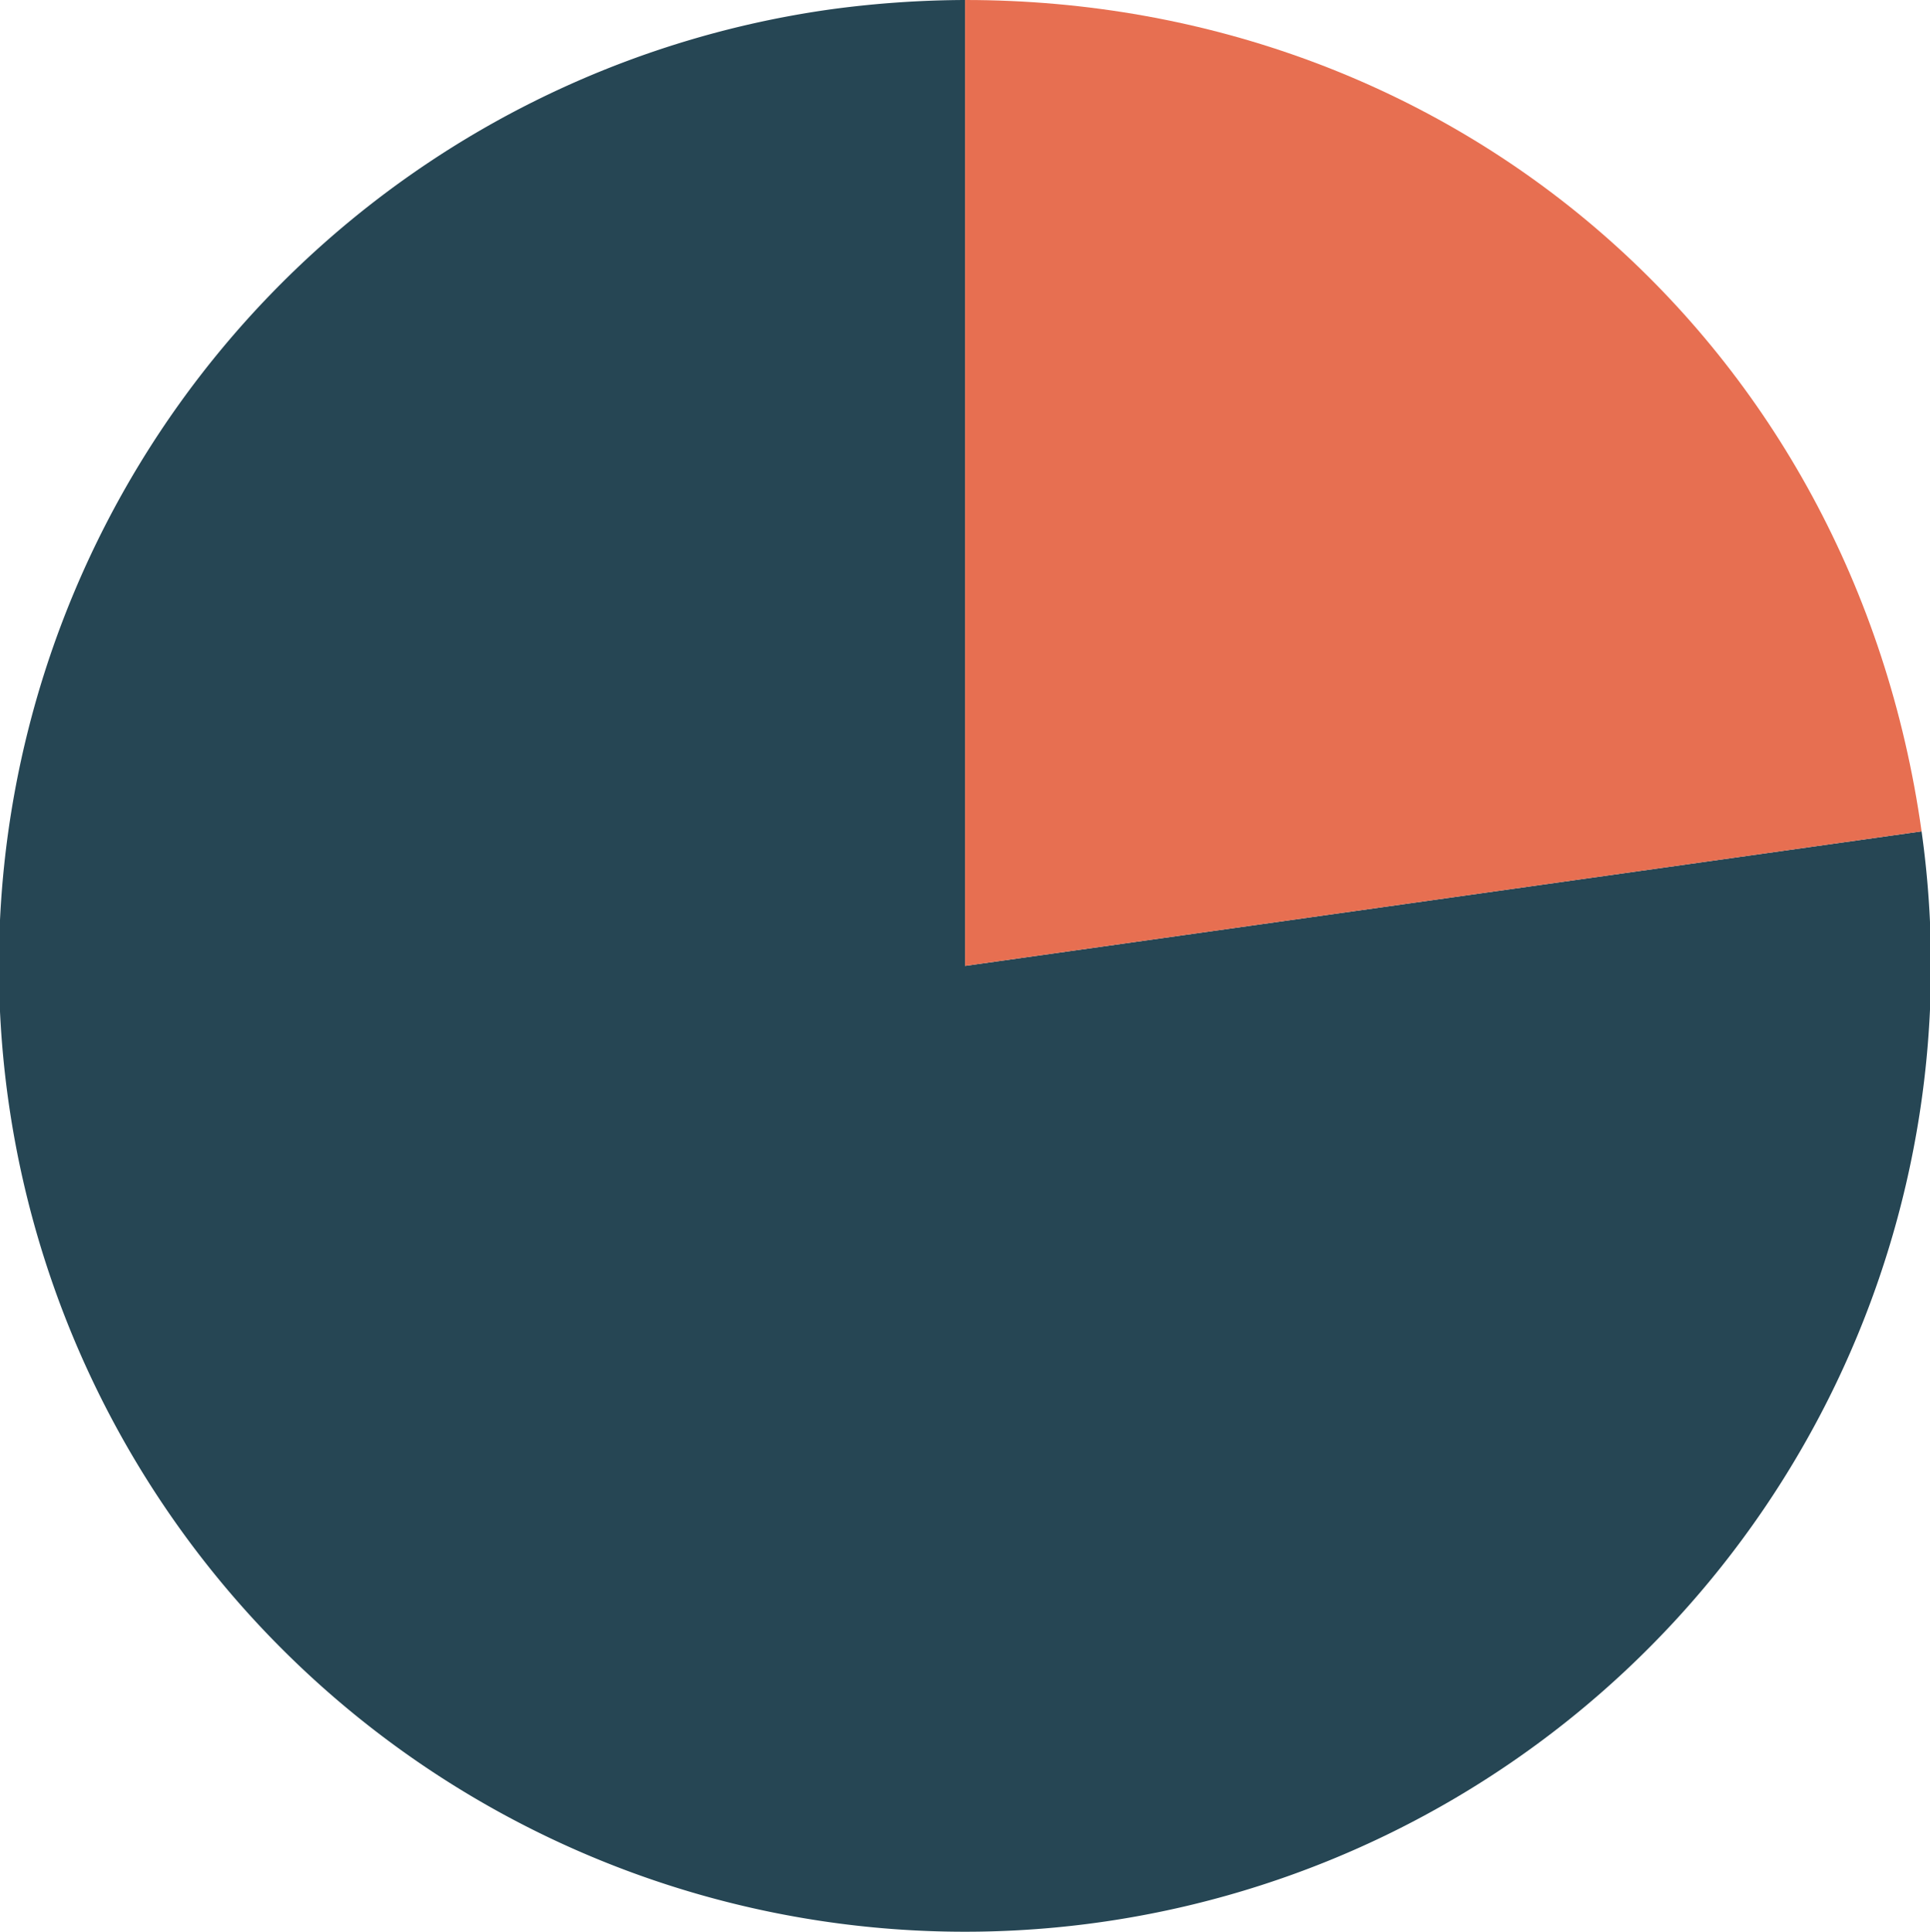
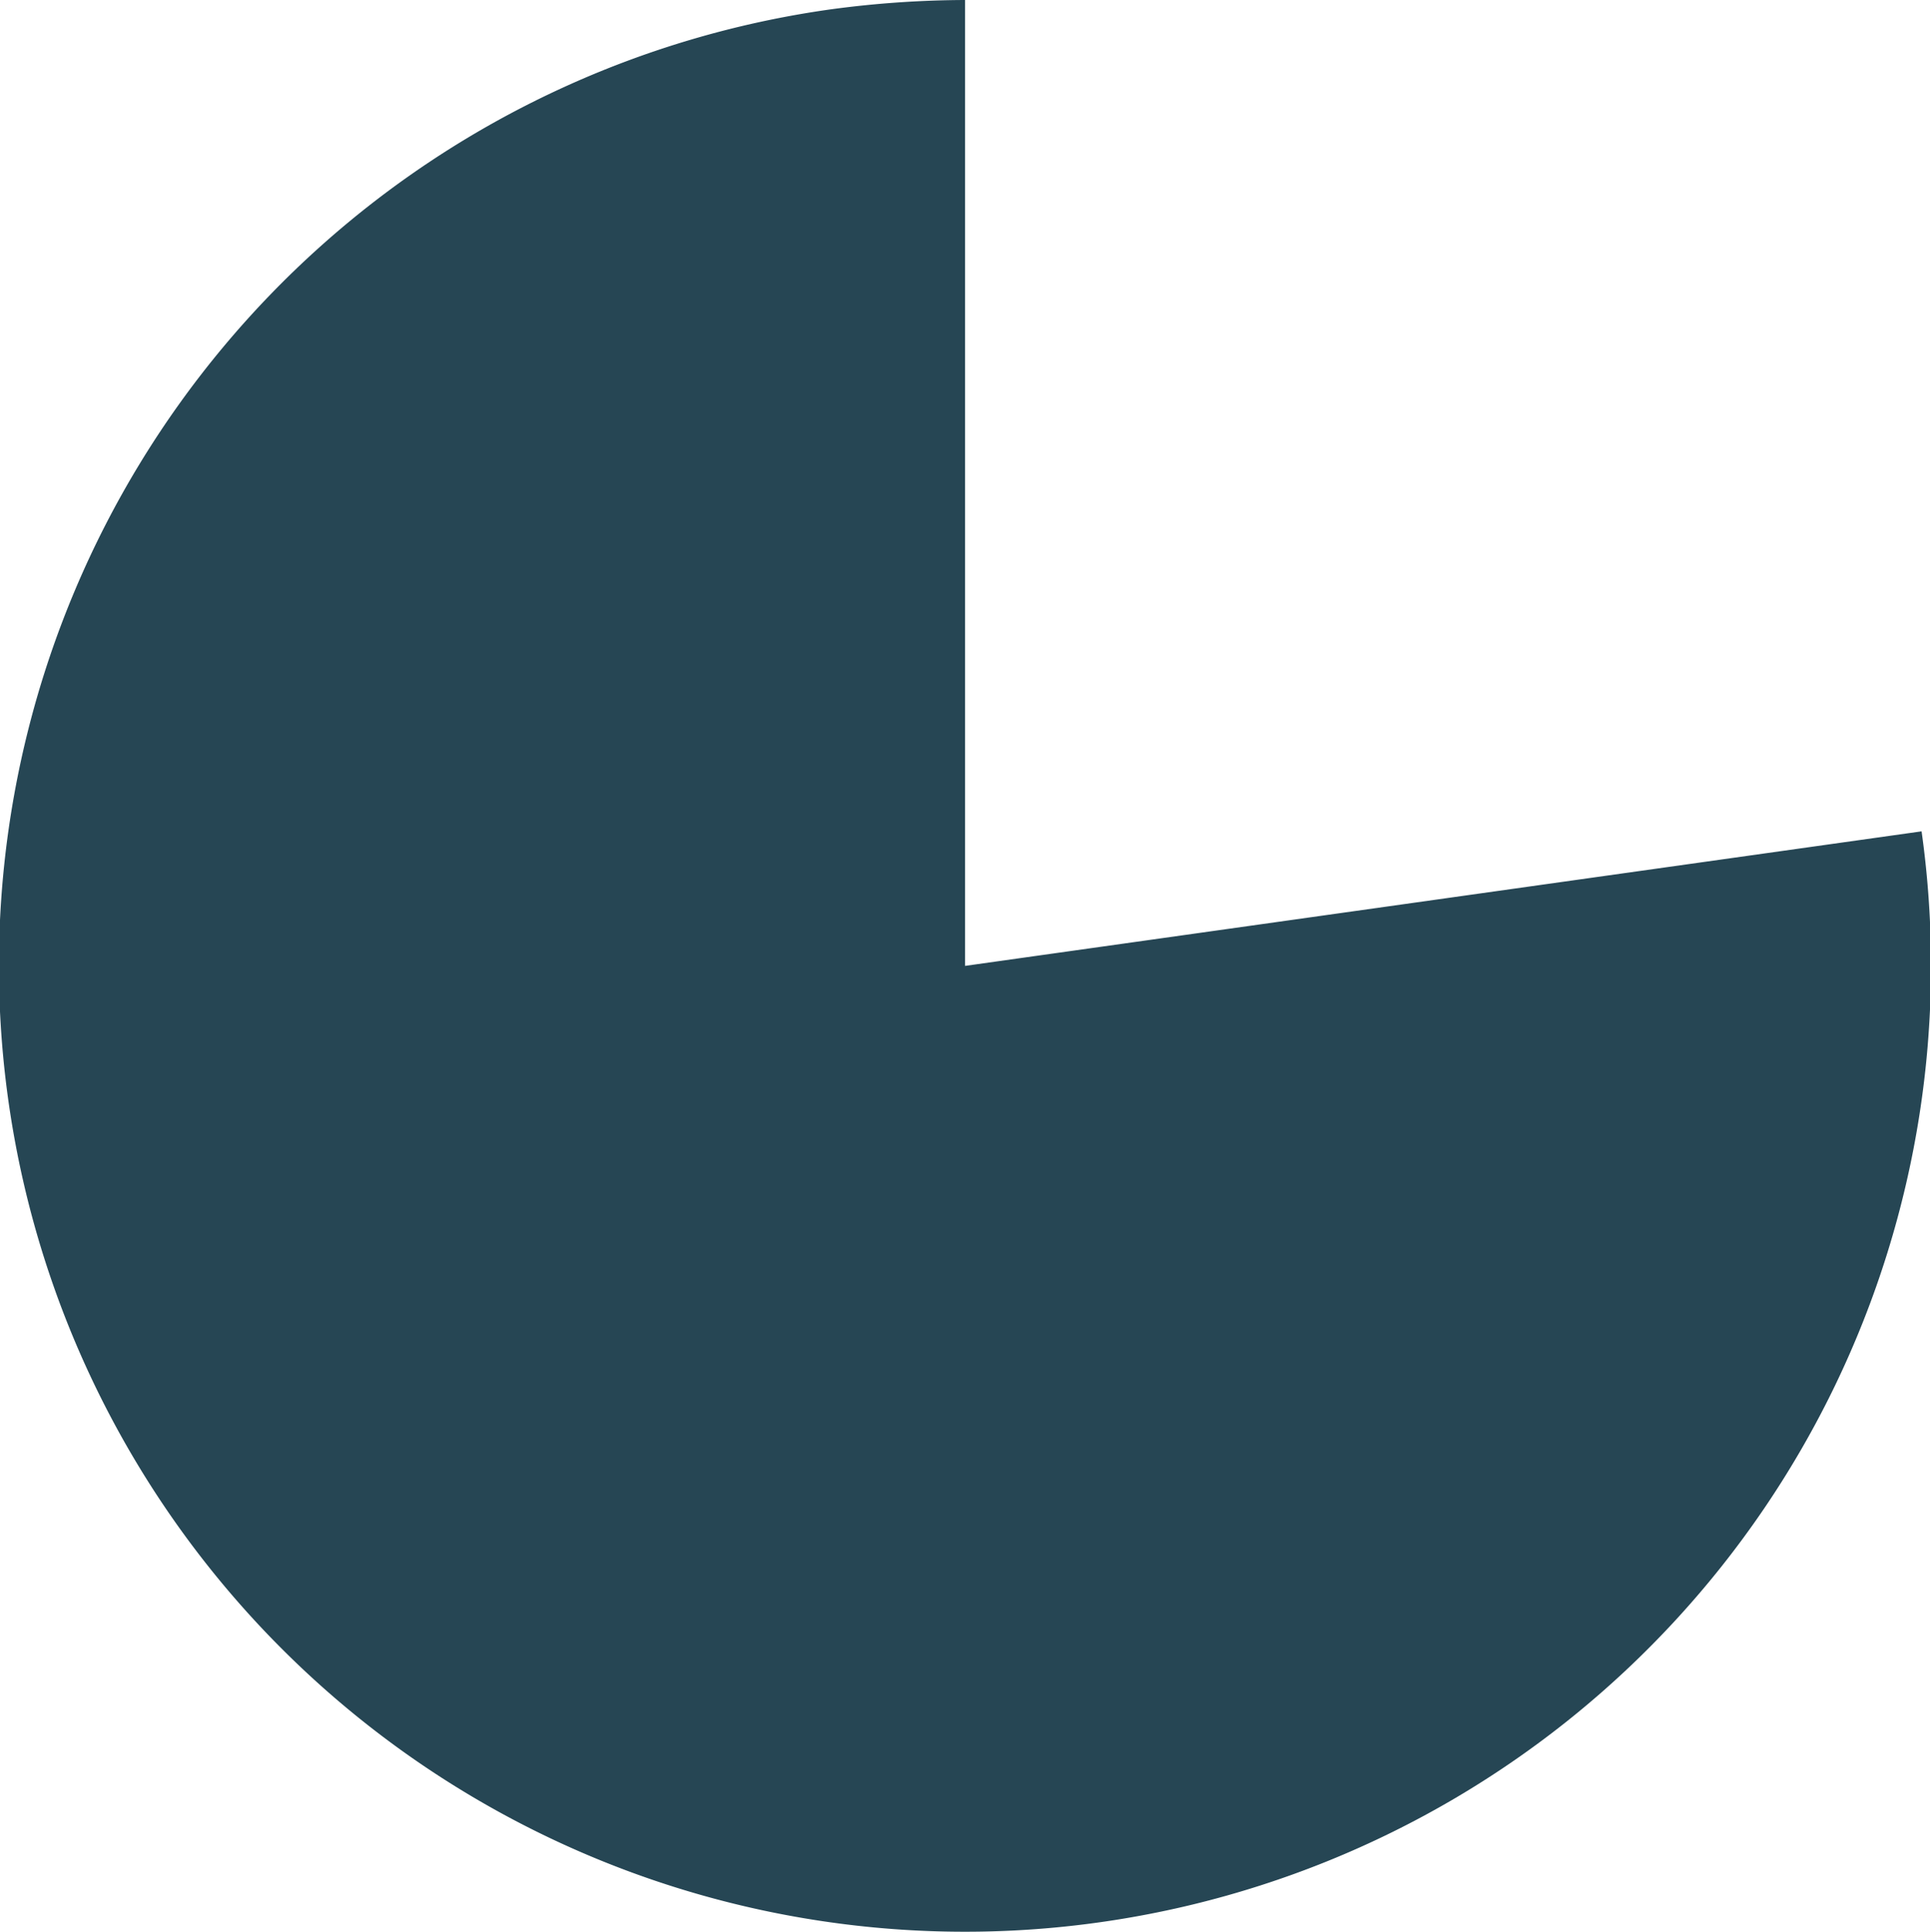
<svg xmlns="http://www.w3.org/2000/svg" id="Layer_1" data-name="Layer 1" viewBox="0 0 139.85 140">
  <defs>
    <style>.cls-1{fill:#264654;}.cls-2{fill:#e76f51;}</style>
  </defs>
  <g id="Group_1013" data-name="Group 1013">
    <path id="Path_1277" data-name="Path 1277" class="cls-1" d="M69.93,70l69.31-9.75A70,70,0,1,1,60.18.68h0A74,74,0,0,1,69.93,0Z" />
  </g>
  <g id="Group_1014" data-name="Group 1014">
-     <path id="Path_1278" data-name="Path 1278" class="cls-2" d="M69.93,70V0c35.56,0,64.36,25,69.31,60.25Z" />
-   </g>
+     </g>
</svg>